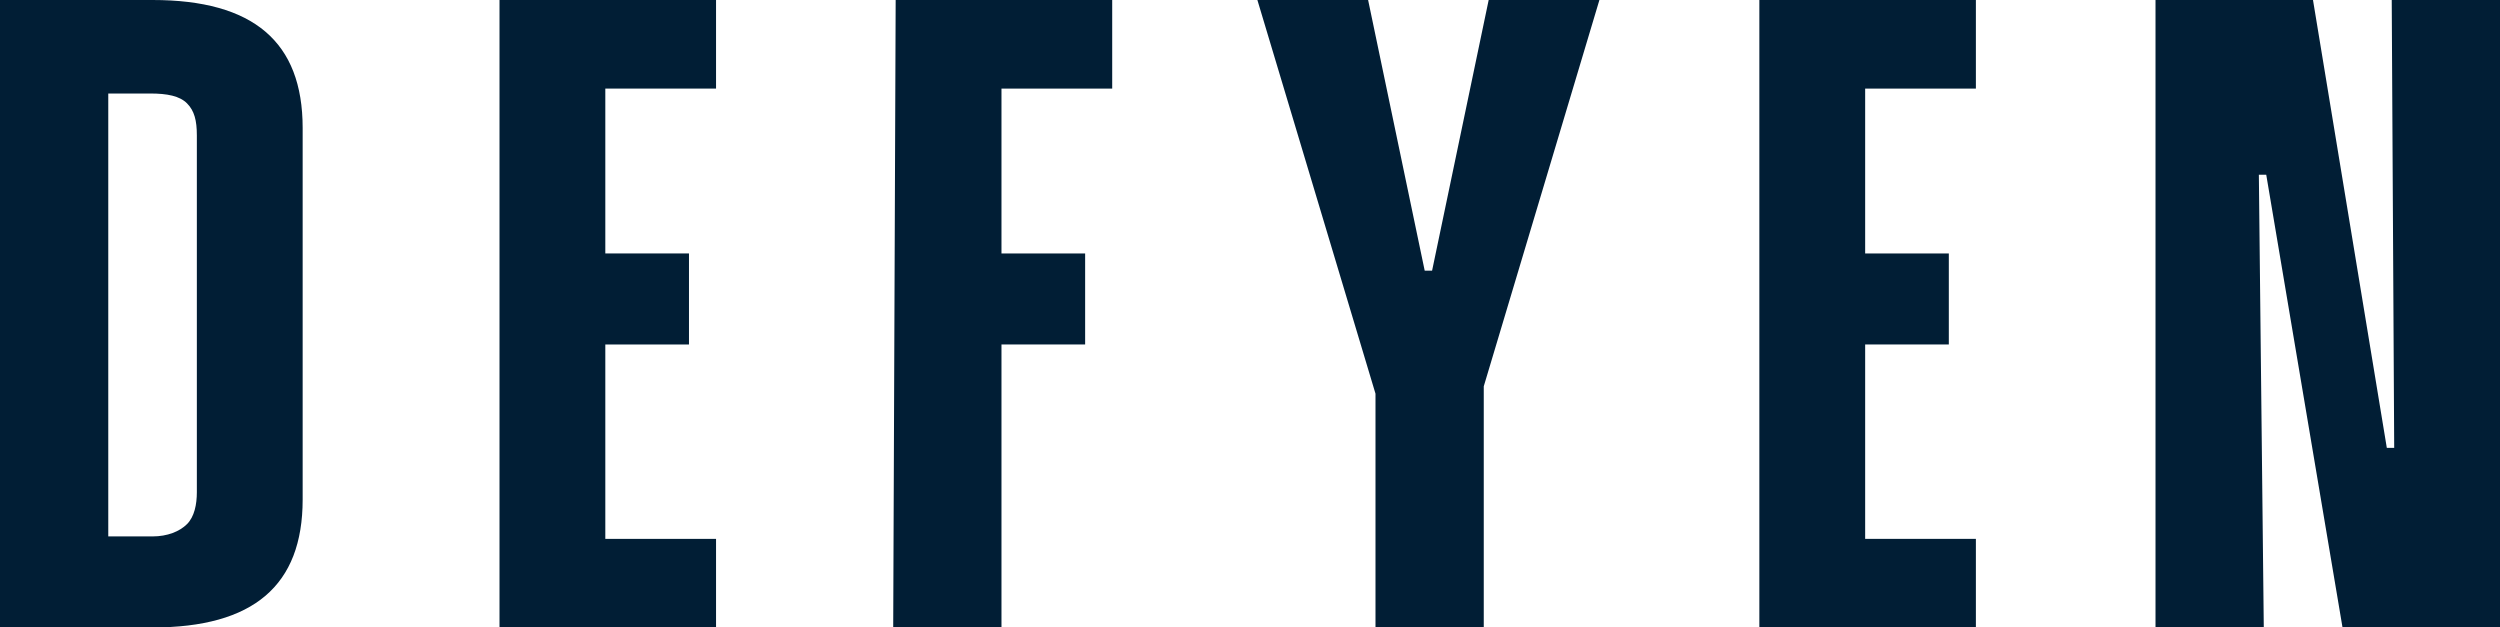
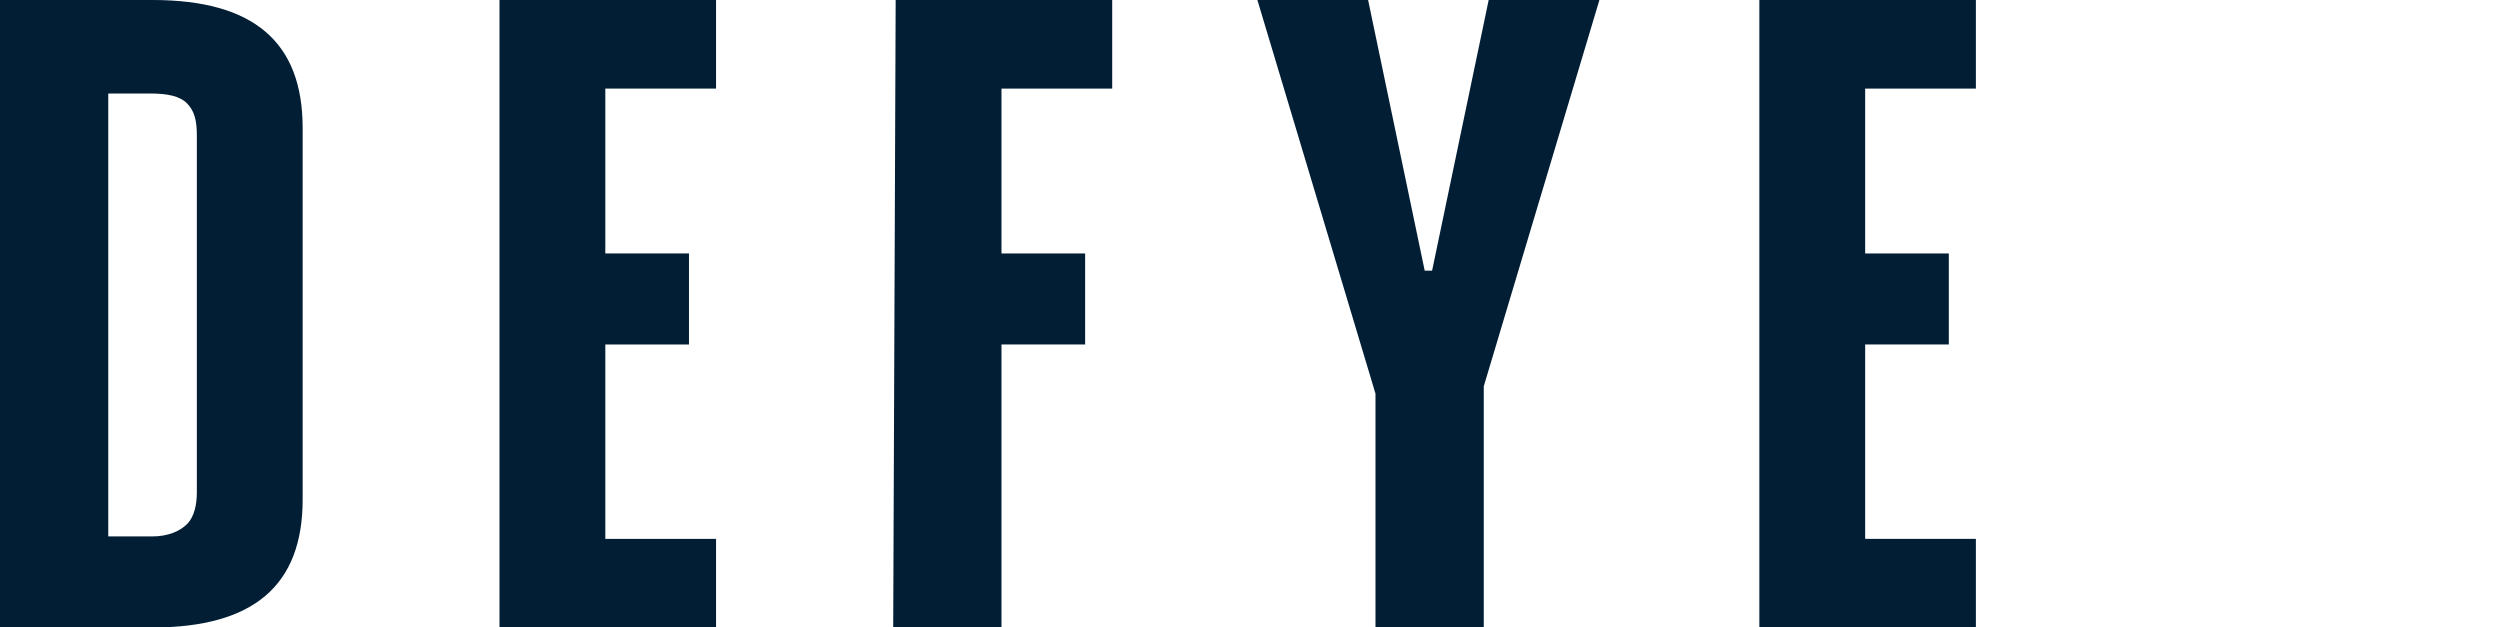
<svg xmlns="http://www.w3.org/2000/svg" version="1.1" id="Layer_2_00000159466867724030986390000007787429412295126182_" x="0px" y="0px" viewBox="0 0 101.6 25.5" style="enable-background:new 0 0 101.6 25.5;" xml:space="preserve">
  <style type="text/css"> .st0{fill:#011E35;} </style>
  <g id="Diseño">
    <g>
      <path class="st0" d="M0,0h6.2c4.1,0,6.1,1.7,6.1,5.2v15.1c0,3.5-2,5.2-6.1,5.2H0V0z M4.4,3.8v18h1.8c0.6,0,1.1-0.2,1.4-0.5 c0.3-0.3,0.4-0.8,0.4-1.3V5.5c0-0.6-0.1-1-0.4-1.3S6.8,3.8,6.1,3.8C6.1,3.8,4.4,3.8,4.4,3.8z" />
      <path class="st0" d="M20.3,0h8.8v3.6h-4.5v6.7H28V14h-3.4v7.9h4.5v3.6h-8.8V0z" />
      <path class="st0" d="M36.4,0h8.8v3.6h-4.5v6.7h3.4V14h-3.4v11.5h-4.4L36.4,0L36.4,0z" />
      <path class="st0" d="M55.6,0l2.3,11h0.3l2.3-11H65l-4.7,15.7v9.8h-4.4V16L51.1,0H55.6z" />
      <path class="st0" d="M71.5,0h8.8v3.6h-4.5v6.7h3.4V14h-3.4v7.9h4.5v3.6h-8.8C71.5,25.5,71.5,0,71.5,0z" />
-       <path class="st0" d="M87.6,0h6.4l3,18.2h0.3L97.2,0h4.4v25.5h-6.4L92.1,7.1h-0.3L92,25.5h-4.4L87.6,0L87.6,0z" />
    </g>
  </g>
</svg>